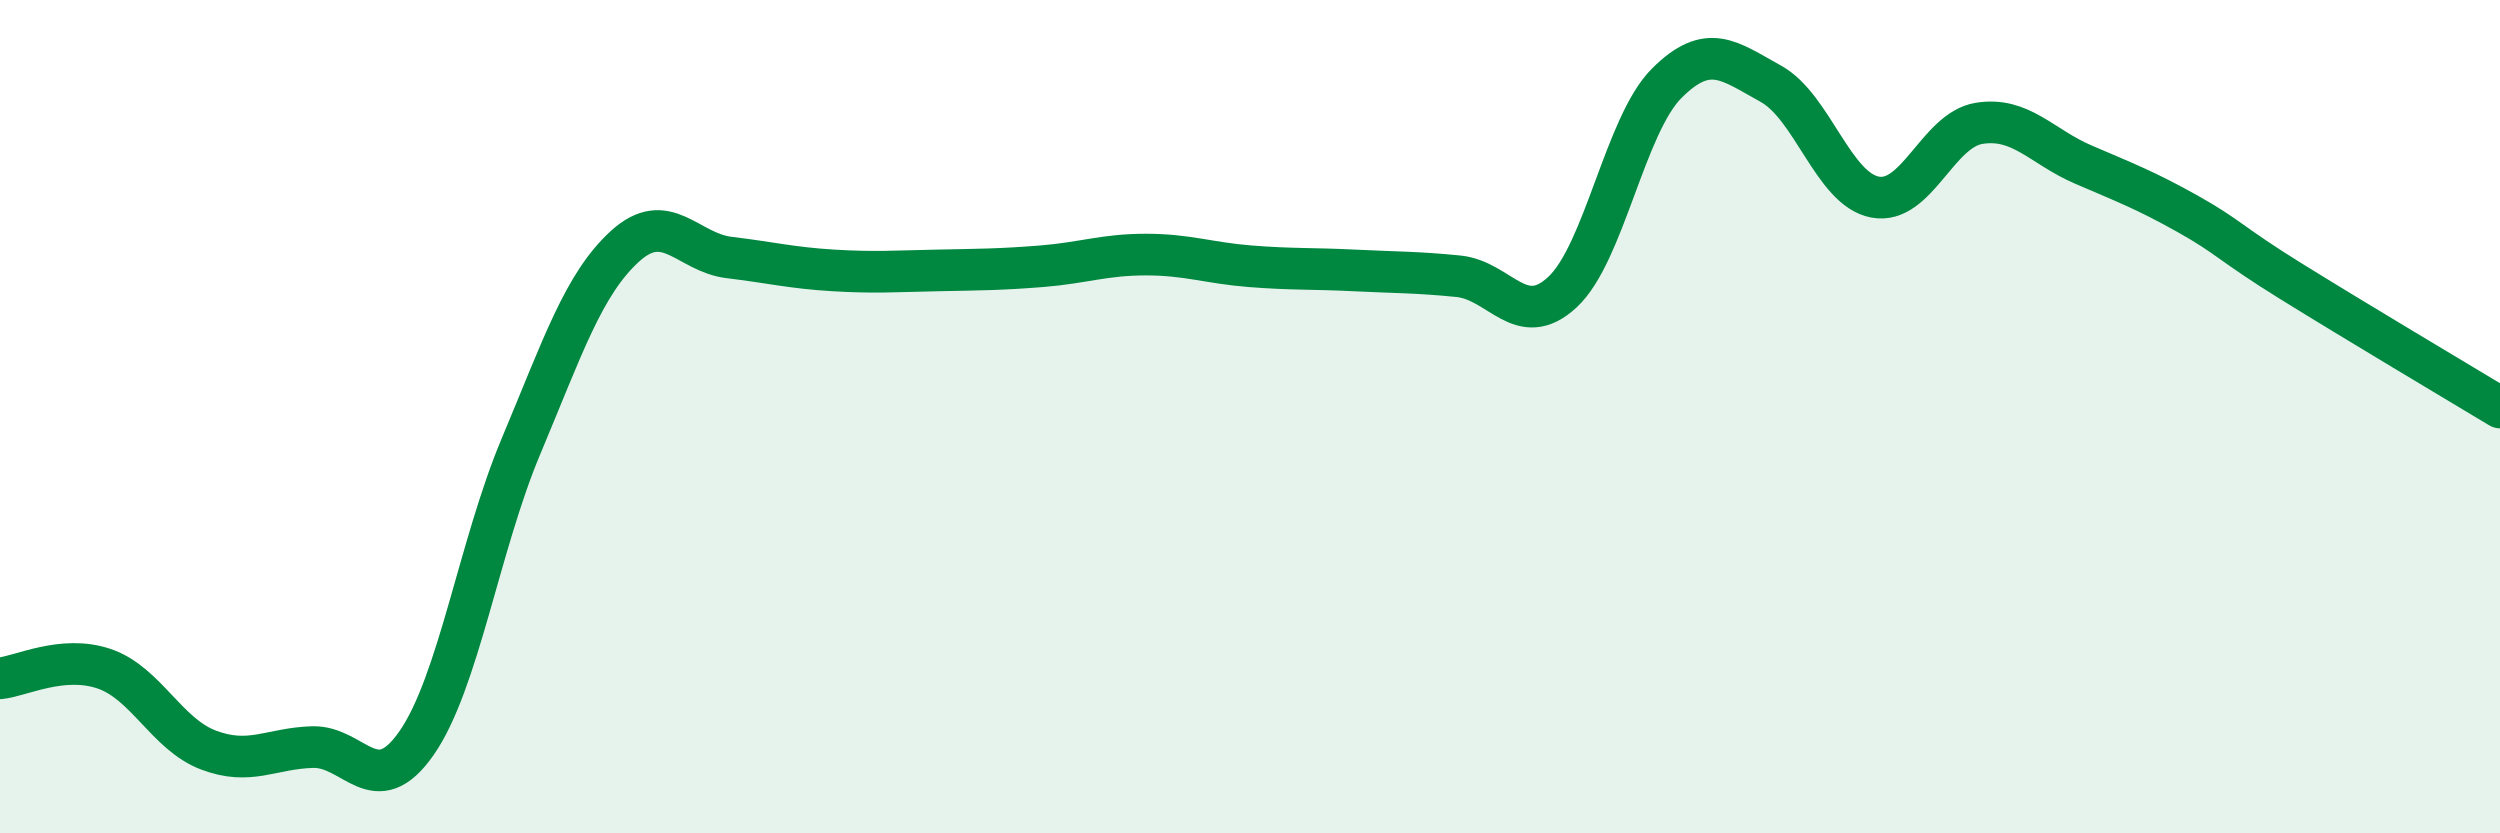
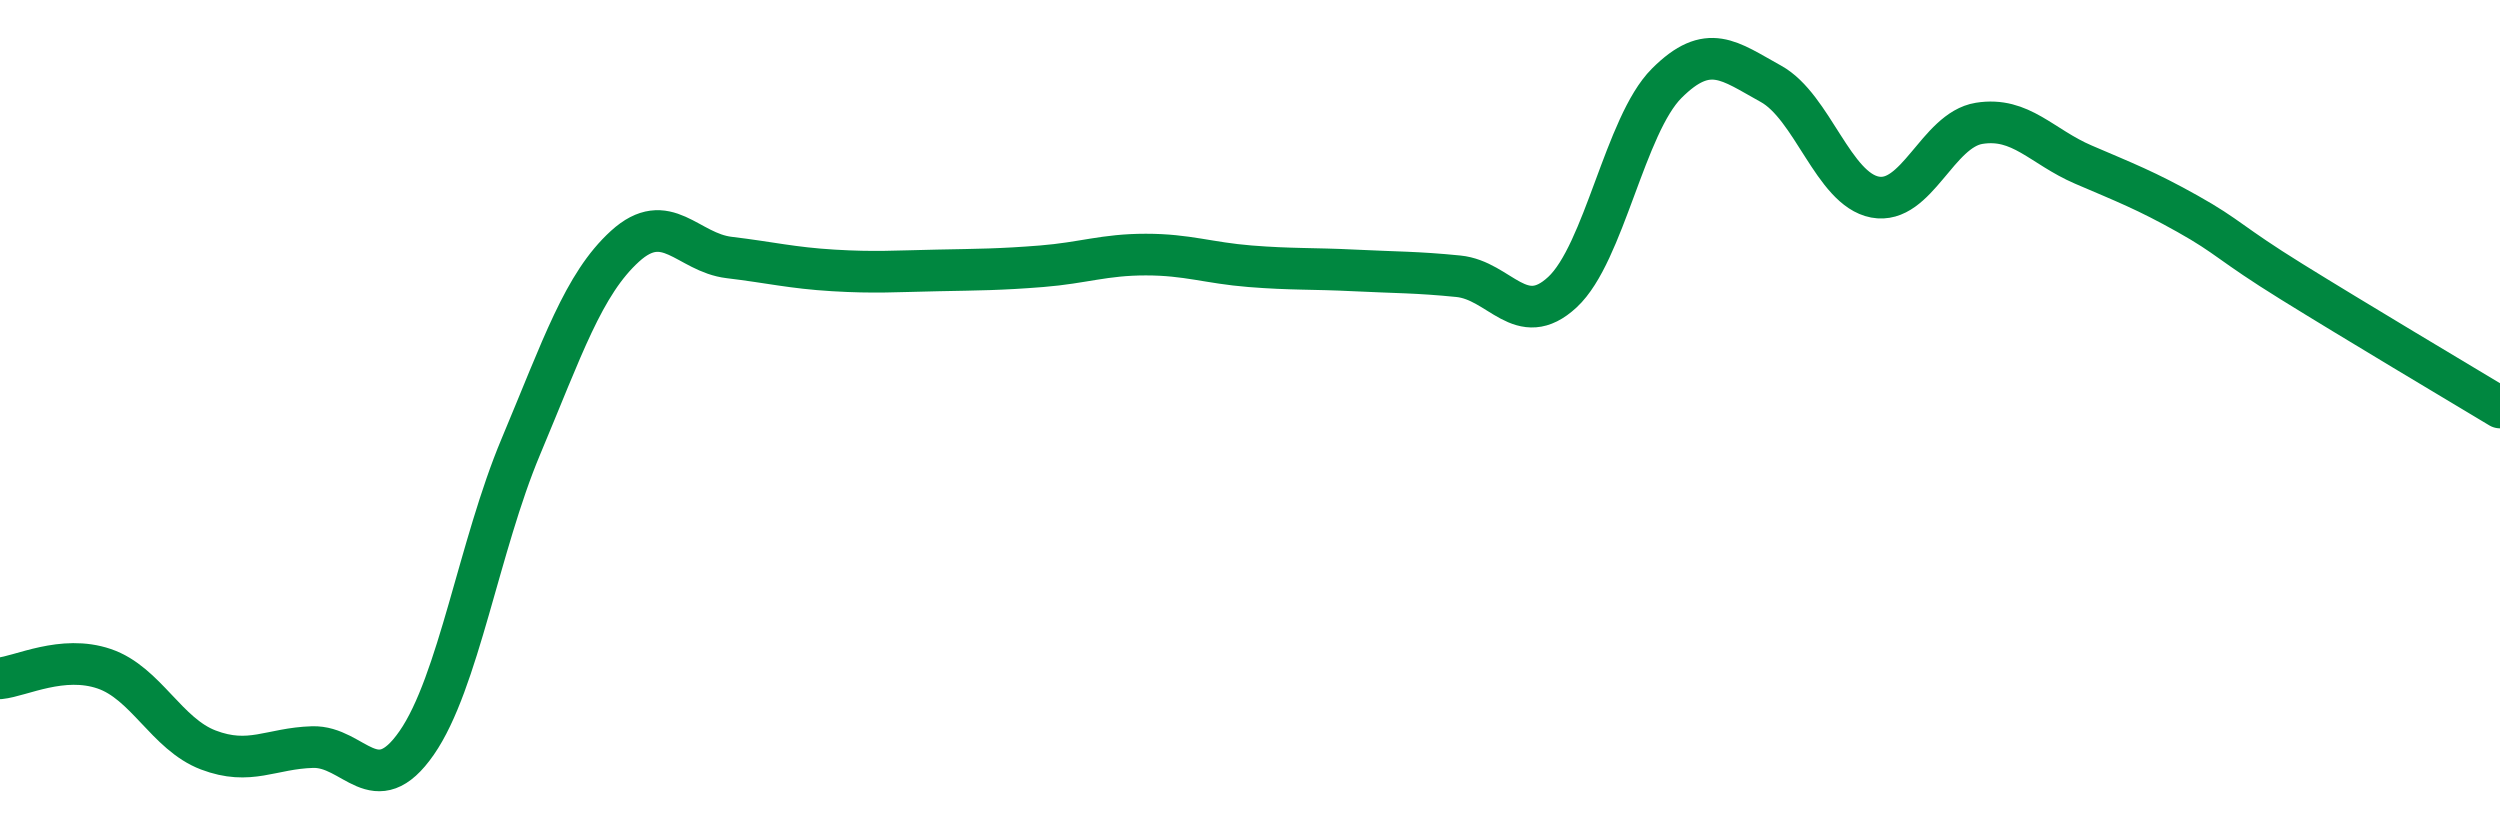
<svg xmlns="http://www.w3.org/2000/svg" width="60" height="20" viewBox="0 0 60 20">
-   <path d="M 0,16.28 C 0.5,16.23 1.5,15.71 2.5,16.05 C 3.5,16.39 4,17.62 5,18 C 6,18.38 6.5,17.96 7.5,17.93 C 8.5,17.9 9,19.27 10,17.83 C 11,16.39 11.5,13.1 12.5,10.72 C 13.5,8.34 14,6.82 15,5.91 C 16,5 16.5,6.06 17.5,6.18 C 18.5,6.3 19,6.43 20,6.49 C 21,6.55 21.5,6.51 22.5,6.49 C 23.5,6.47 24,6.47 25,6.39 C 26,6.31 26.5,6.11 27.5,6.11 C 28.5,6.11 29,6.31 30,6.39 C 31,6.47 31.5,6.44 32.5,6.49 C 33.5,6.54 34,6.53 35,6.63 C 36,6.73 36.5,7.94 37.5,7.01 C 38.5,6.08 39,3 40,2 C 41,1 41.5,1.46 42.5,2.01 C 43.5,2.56 44,4.54 45,4.73 C 46,4.92 46.5,3.12 47.5,2.96 C 48.5,2.8 49,3.52 50,3.95 C 51,4.38 51.5,4.57 52.5,5.13 C 53.5,5.69 53.5,5.83 55,6.76 C 56.5,7.69 59,9.18 60,9.78L60 20L0 20Z" fill="#008740" opacity="0.1" stroke-linecap="round" stroke-linejoin="round" />
  <path d="M 0,16.28 C 0.5,16.23 1.5,15.71 2.5,16.05 C 3.5,16.39 4,17.62 5,18 C 6,18.38 6.5,17.96 7.5,17.93 C 8.5,17.9 9,19.27 10,17.83 C 11,16.39 11.5,13.1 12.5,10.72 C 13.5,8.34 14,6.82 15,5.91 C 16,5 16.5,6.06 17.5,6.18 C 18.5,6.3 19,6.43 20,6.49 C 21,6.55 21.5,6.51 22.5,6.49 C 23.5,6.47 24,6.47 25,6.39 C 26,6.31 26.5,6.11 27.5,6.11 C 28.5,6.11 29,6.31 30,6.39 C 31,6.47 31.5,6.44 32.5,6.49 C 33.5,6.54 34,6.53 35,6.63 C 36,6.73 36.5,7.94 37.5,7.01 C 38.5,6.08 39,3 40,2 C 41,1 41.5,1.46 42.5,2.01 C 43.5,2.56 44,4.54 45,4.73 C 46,4.92 46.5,3.12 47.5,2.96 C 48.5,2.8 49,3.52 50,3.95 C 51,4.38 51.5,4.57 52.5,5.13 C 53.5,5.69 53.5,5.83 55,6.76 C 56.5,7.69 59,9.18 60,9.78" stroke="#008740" stroke-width="1" fill="none" stroke-linecap="round" stroke-linejoin="round" />
</svg>